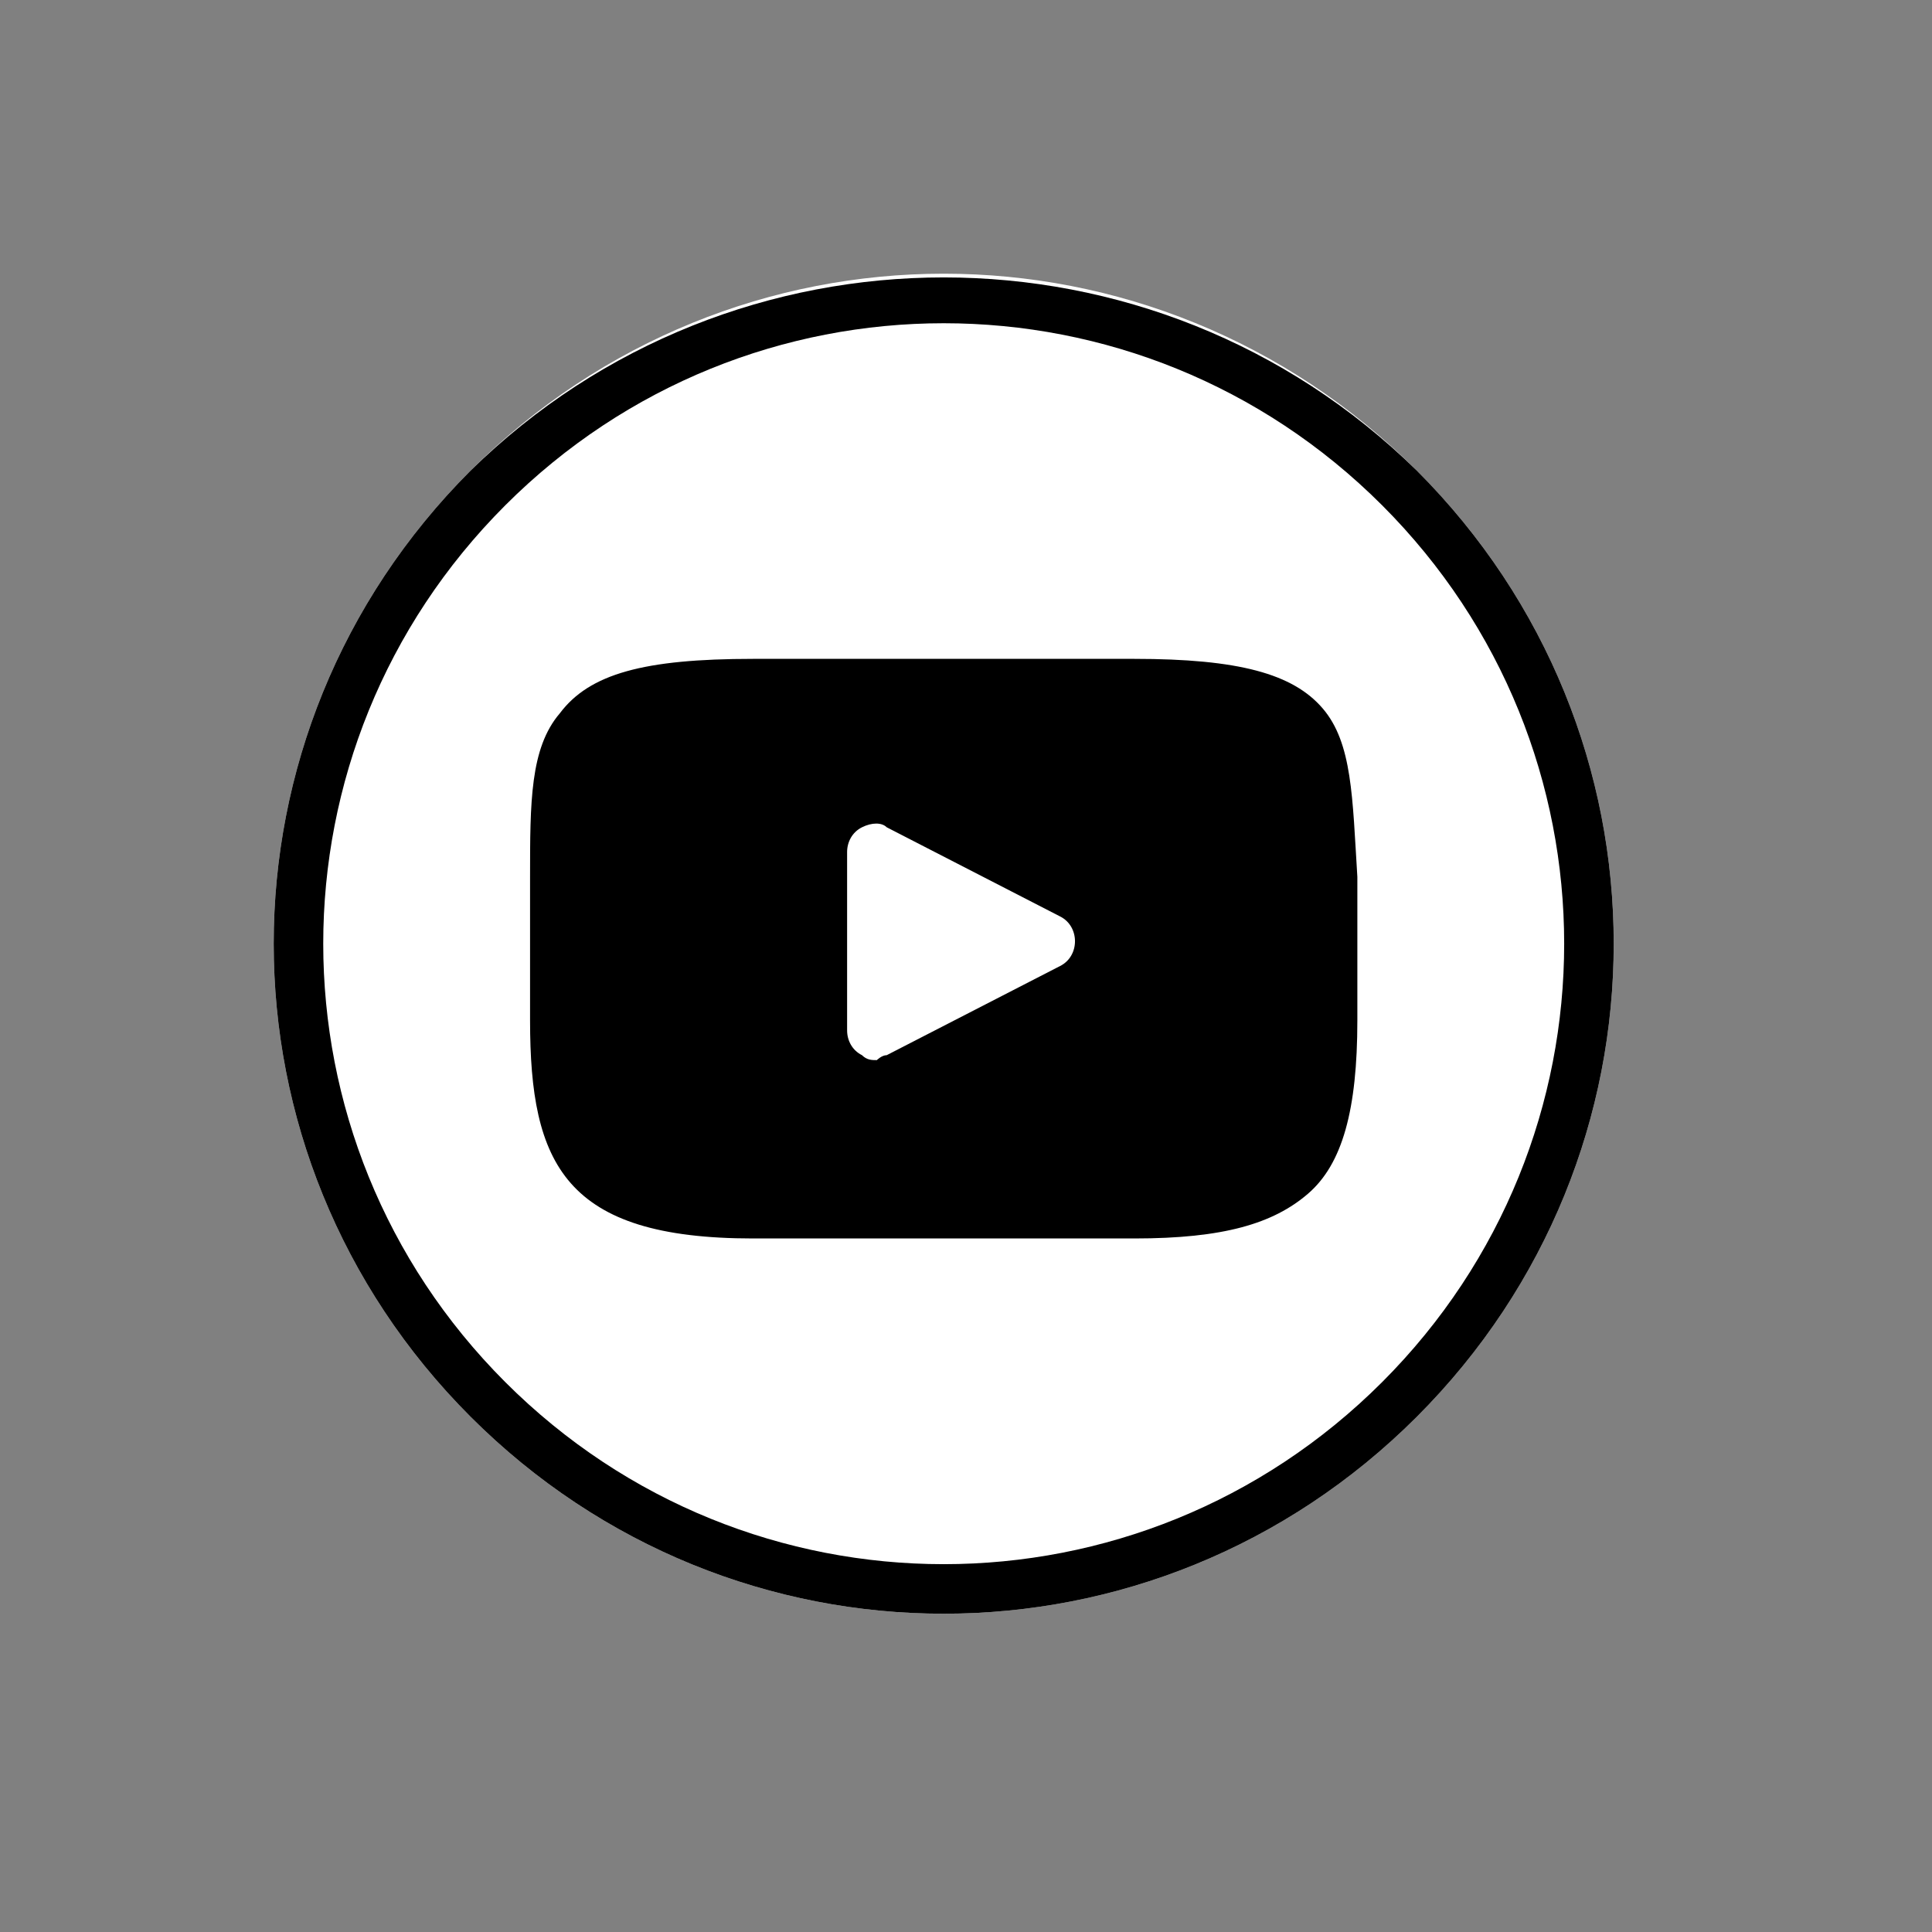
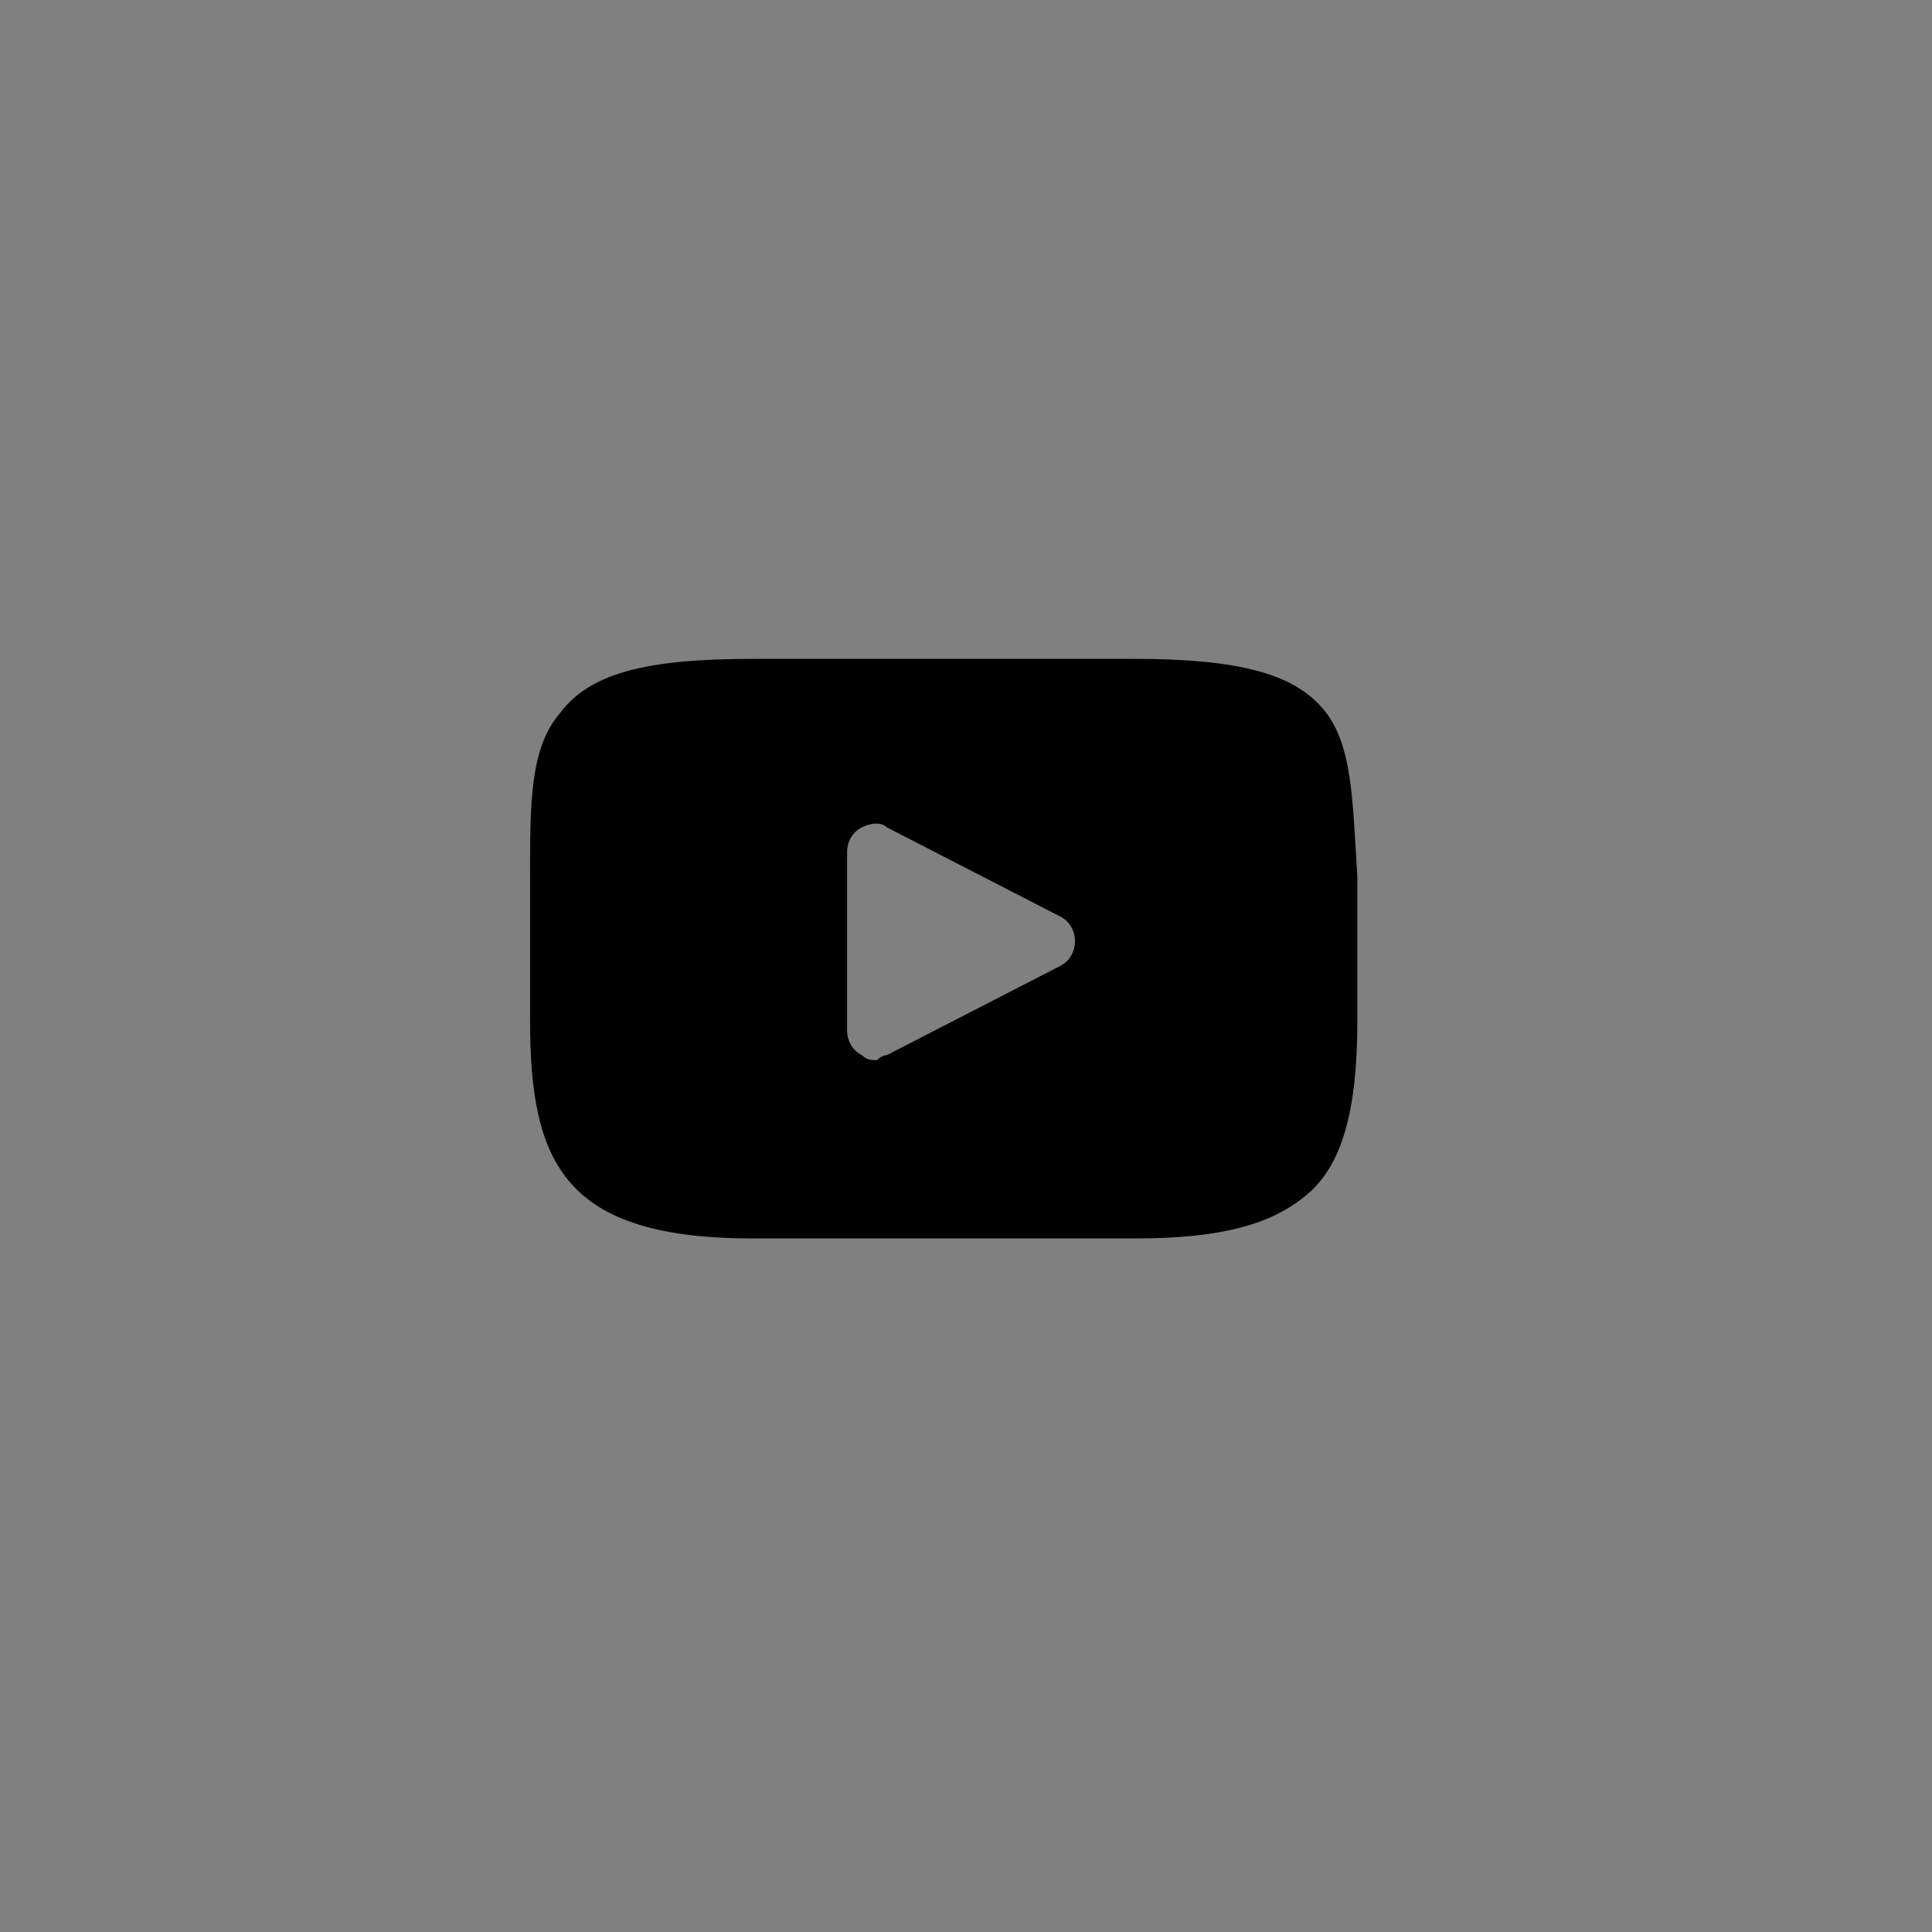
<svg xmlns="http://www.w3.org/2000/svg" id="Layer_1" x="0px" y="0px" viewBox="0 0 39 39" style="enable-background:new 0 0 39 39;" xml:space="preserve">
  <rect x="0" y="0" width="39" height="39" fill="#808080" stroke="none" />
  <style type="text/css"> .st0{fill:#FFFFFF;} .st1{fill-rule:evenodd;clip-rule:evenodd;} </style>
-   <path class="st0" d="M28.6,28.6c5.3-5.3,5.3-13.8,0-19.1c-5.3-5.3-13.8-5.3-19.1,0c-5.3,5.3-5.3,13.8,0,19.1 C14.8,33.9,23.3,33.9,28.6,28.6z" />
-   <path class="st1" d="M27.9,27.9c4.9-4.9,4.9-12.8,0-17.7c-4.9-4.9-12.8-4.9-17.7,0c-4.9,4.9-4.9,12.8,0,17.7 C15.1,32.8,23,32.8,27.9,27.9z M28.6,9.5c5.3,5.3,5.3,13.8,0,19.1c-5.3,5.3-13.8,5.3-19.1,0c-5.3-5.3-5.3-13.8,0-19.1 C14.8,4.3,23.3,4.3,28.6,9.5z" />
  <g id="XMLID_822_">
    <path id="XMLID_823_" d="M26.7,14.3c-0.6-0.7-1.7-1-3.8-1h-7.7c-2.2,0-3.3,0.3-3.9,1.1c-0.6,0.7-0.6,1.8-0.6,3.3v2.9 c0,2.9,0.7,4.4,4.5,4.4h7.7c1.8,0,2.8-0.3,3.5-0.9c0.7-0.6,1-1.7,1-3.5v-2.9C27.3,16.1,27.3,15,26.7,14.3z M21.4,19.5l-3.5,1.8 c-0.1,0-0.2,0.1-0.2,0.1c-0.1,0-0.2,0-0.3-0.1c-0.2-0.1-0.3-0.3-0.3-0.5v-3.6c0-0.2,0.1-0.4,0.3-0.5c0.2-0.1,0.4-0.1,0.5,0l3.5,1.8 c0.2,0.1,0.3,0.3,0.3,0.5C21.7,19.2,21.6,19.4,21.4,19.5z" />
  </g>
</svg>